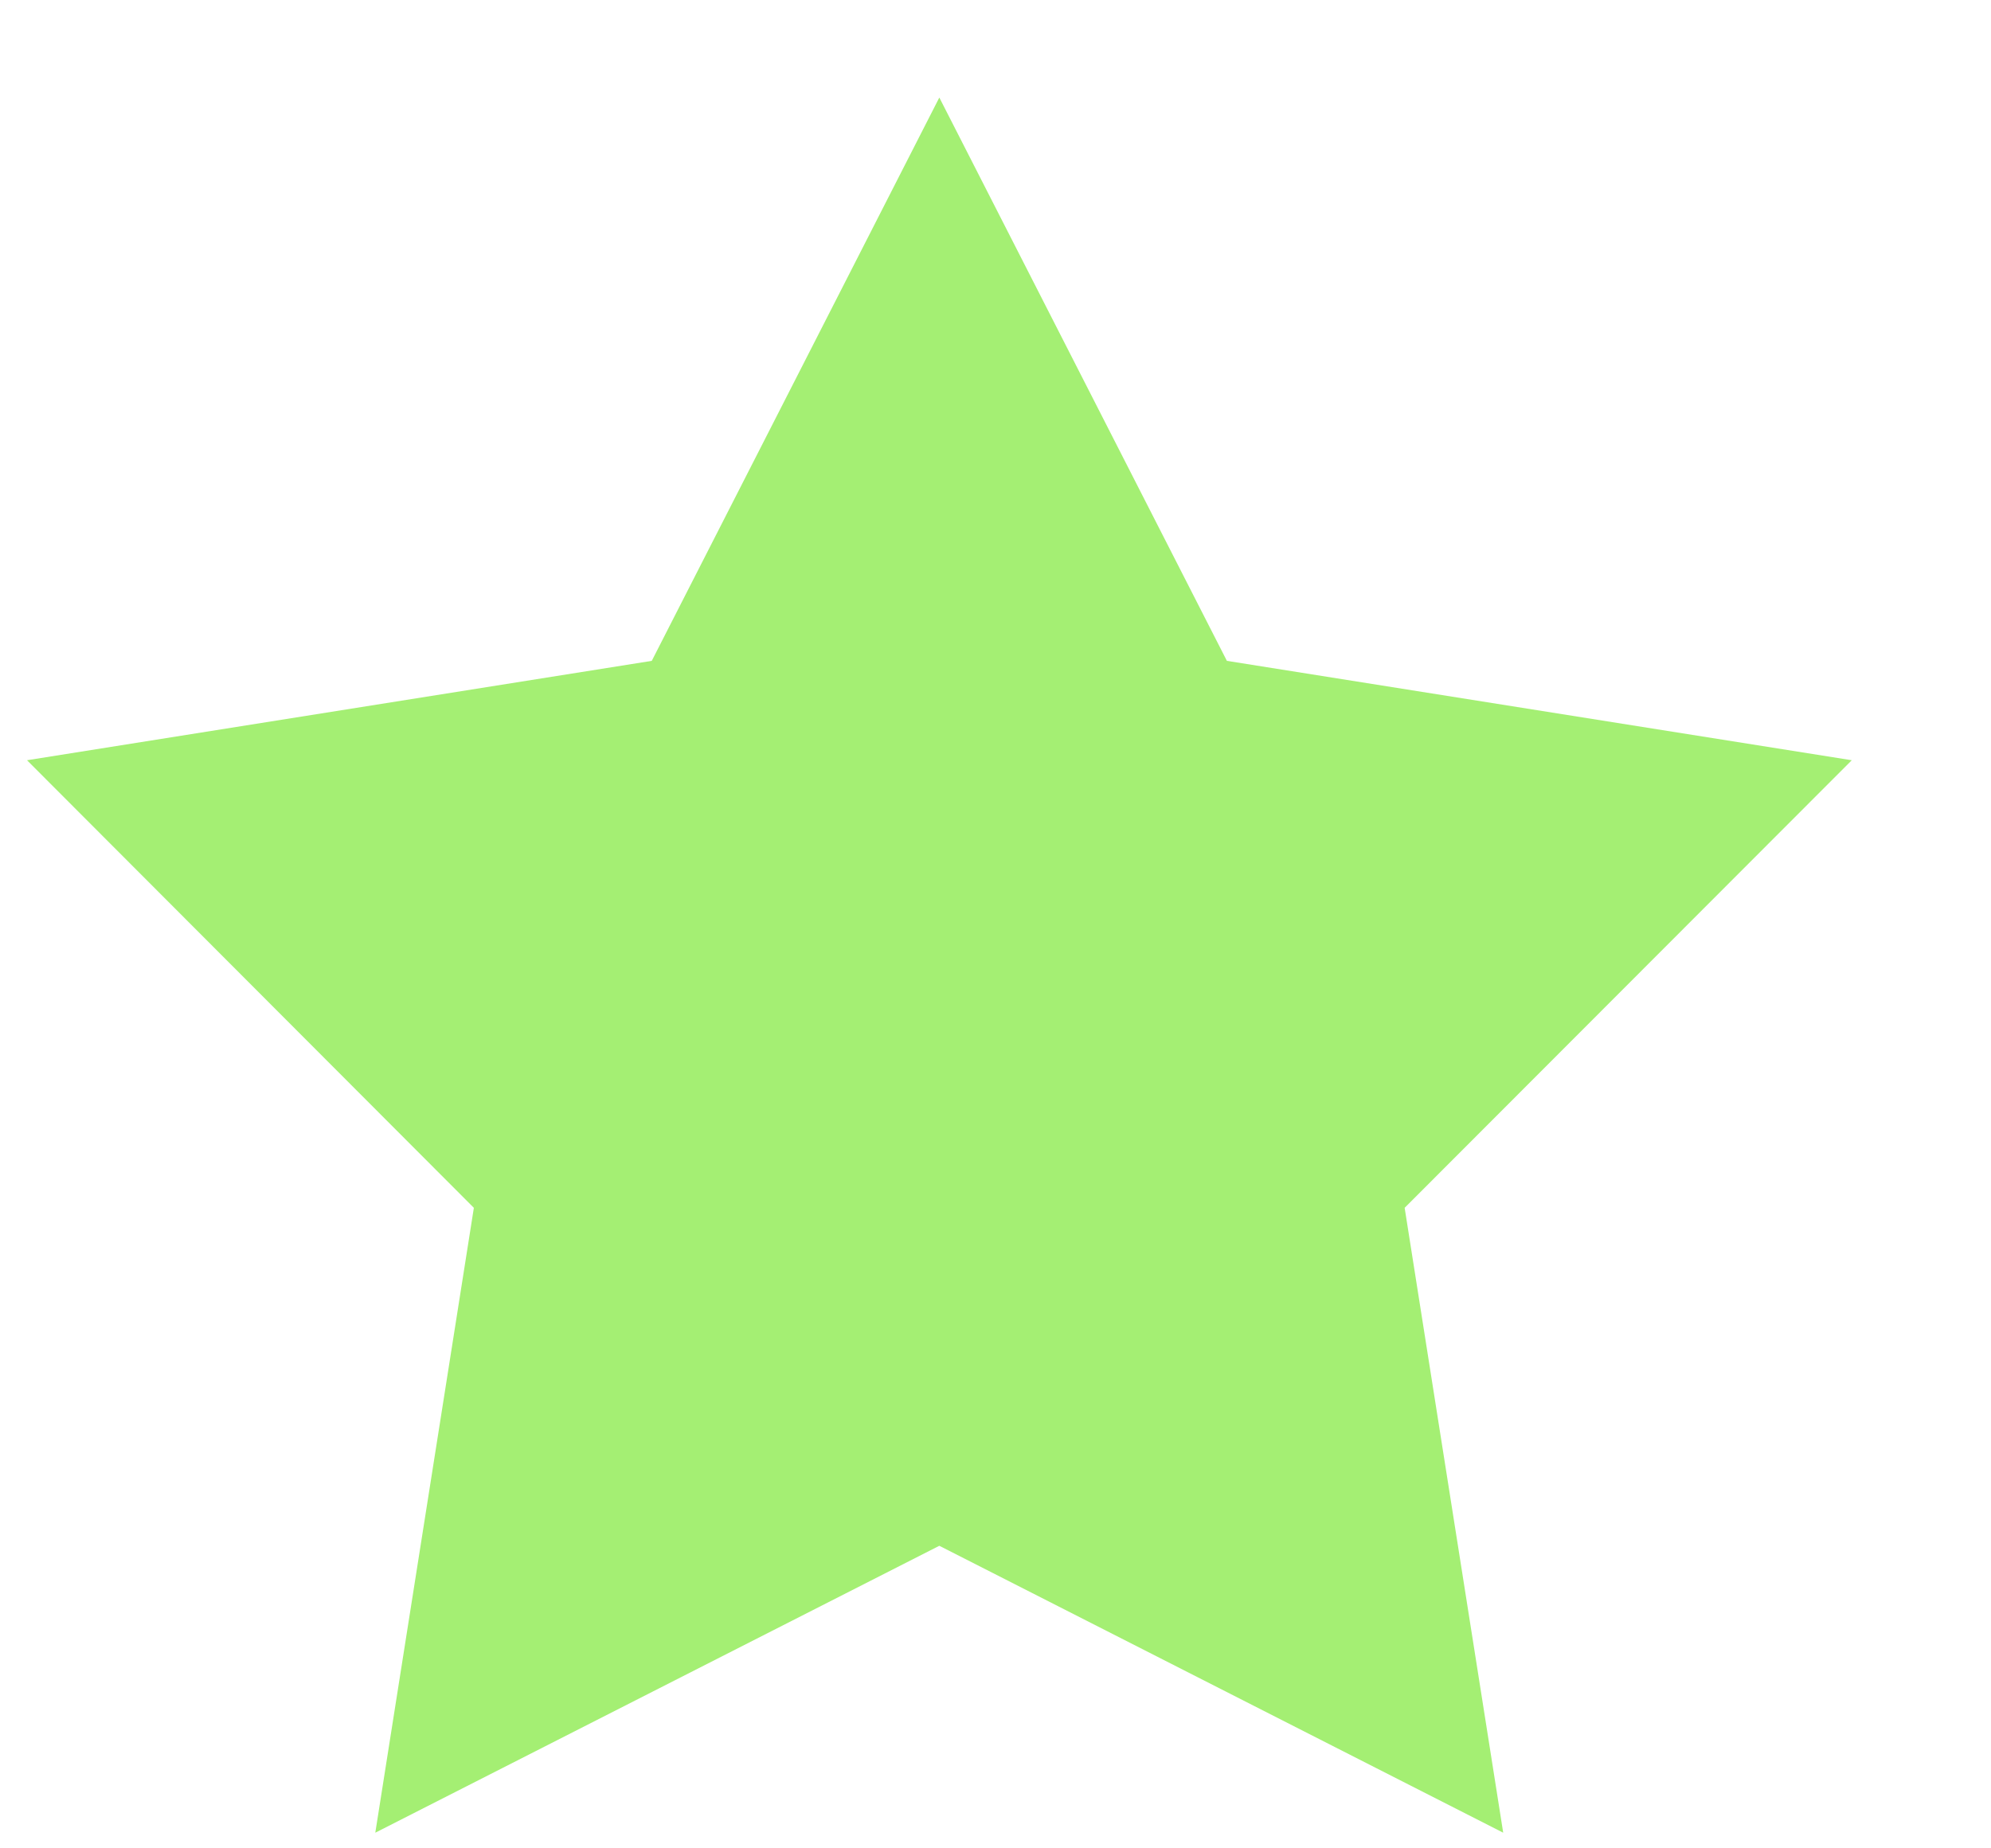
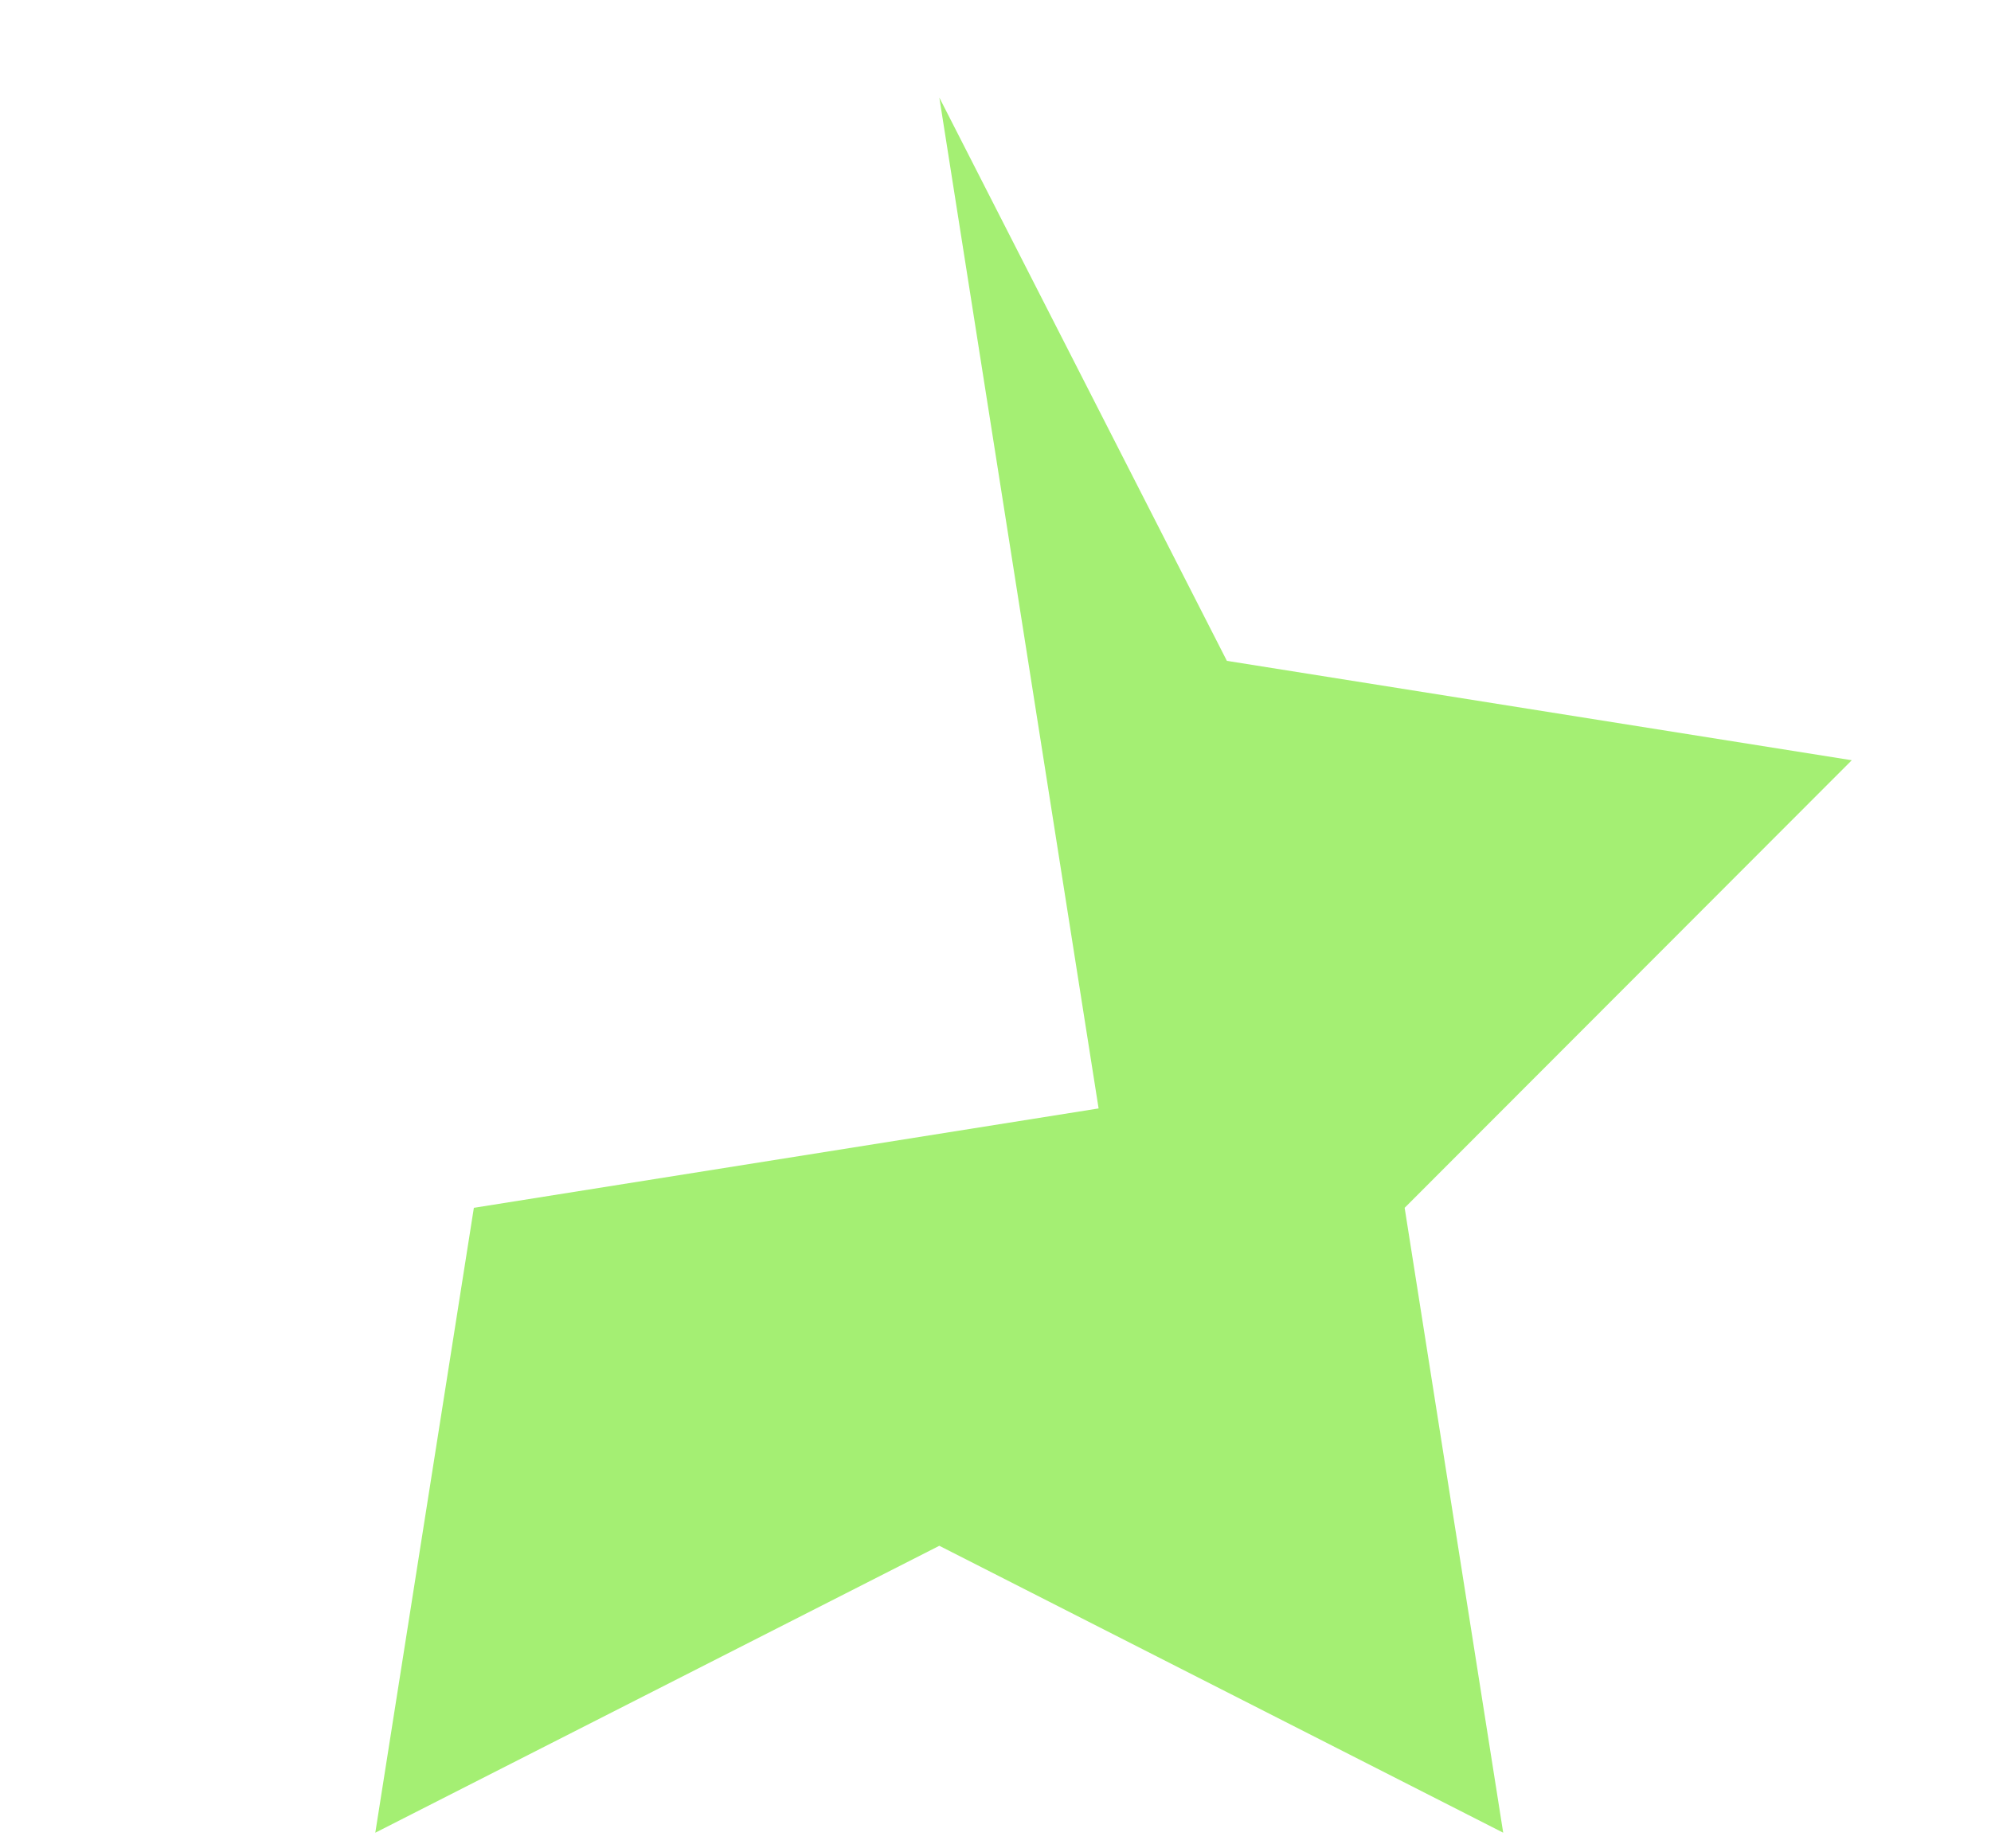
<svg xmlns="http://www.w3.org/2000/svg" width="14" height="13" fill="none" viewBox="0 0 14 13">
-   <path fill="#A4EF73" d="m6.605.686 2.022 3.962 4.394.699-3.144 3.148.693 4.395-3.965-2.018-3.966 2.018.693-4.395L.19 5.347l4.393-.699L6.605.686Z" />
+   <path fill="#A4EF73" d="m6.605.686 2.022 3.962 4.394.699-3.144 3.148.693 4.395-3.965-2.018-3.966 2.018.693-4.395l4.393-.699L6.605.686Z" />
</svg>